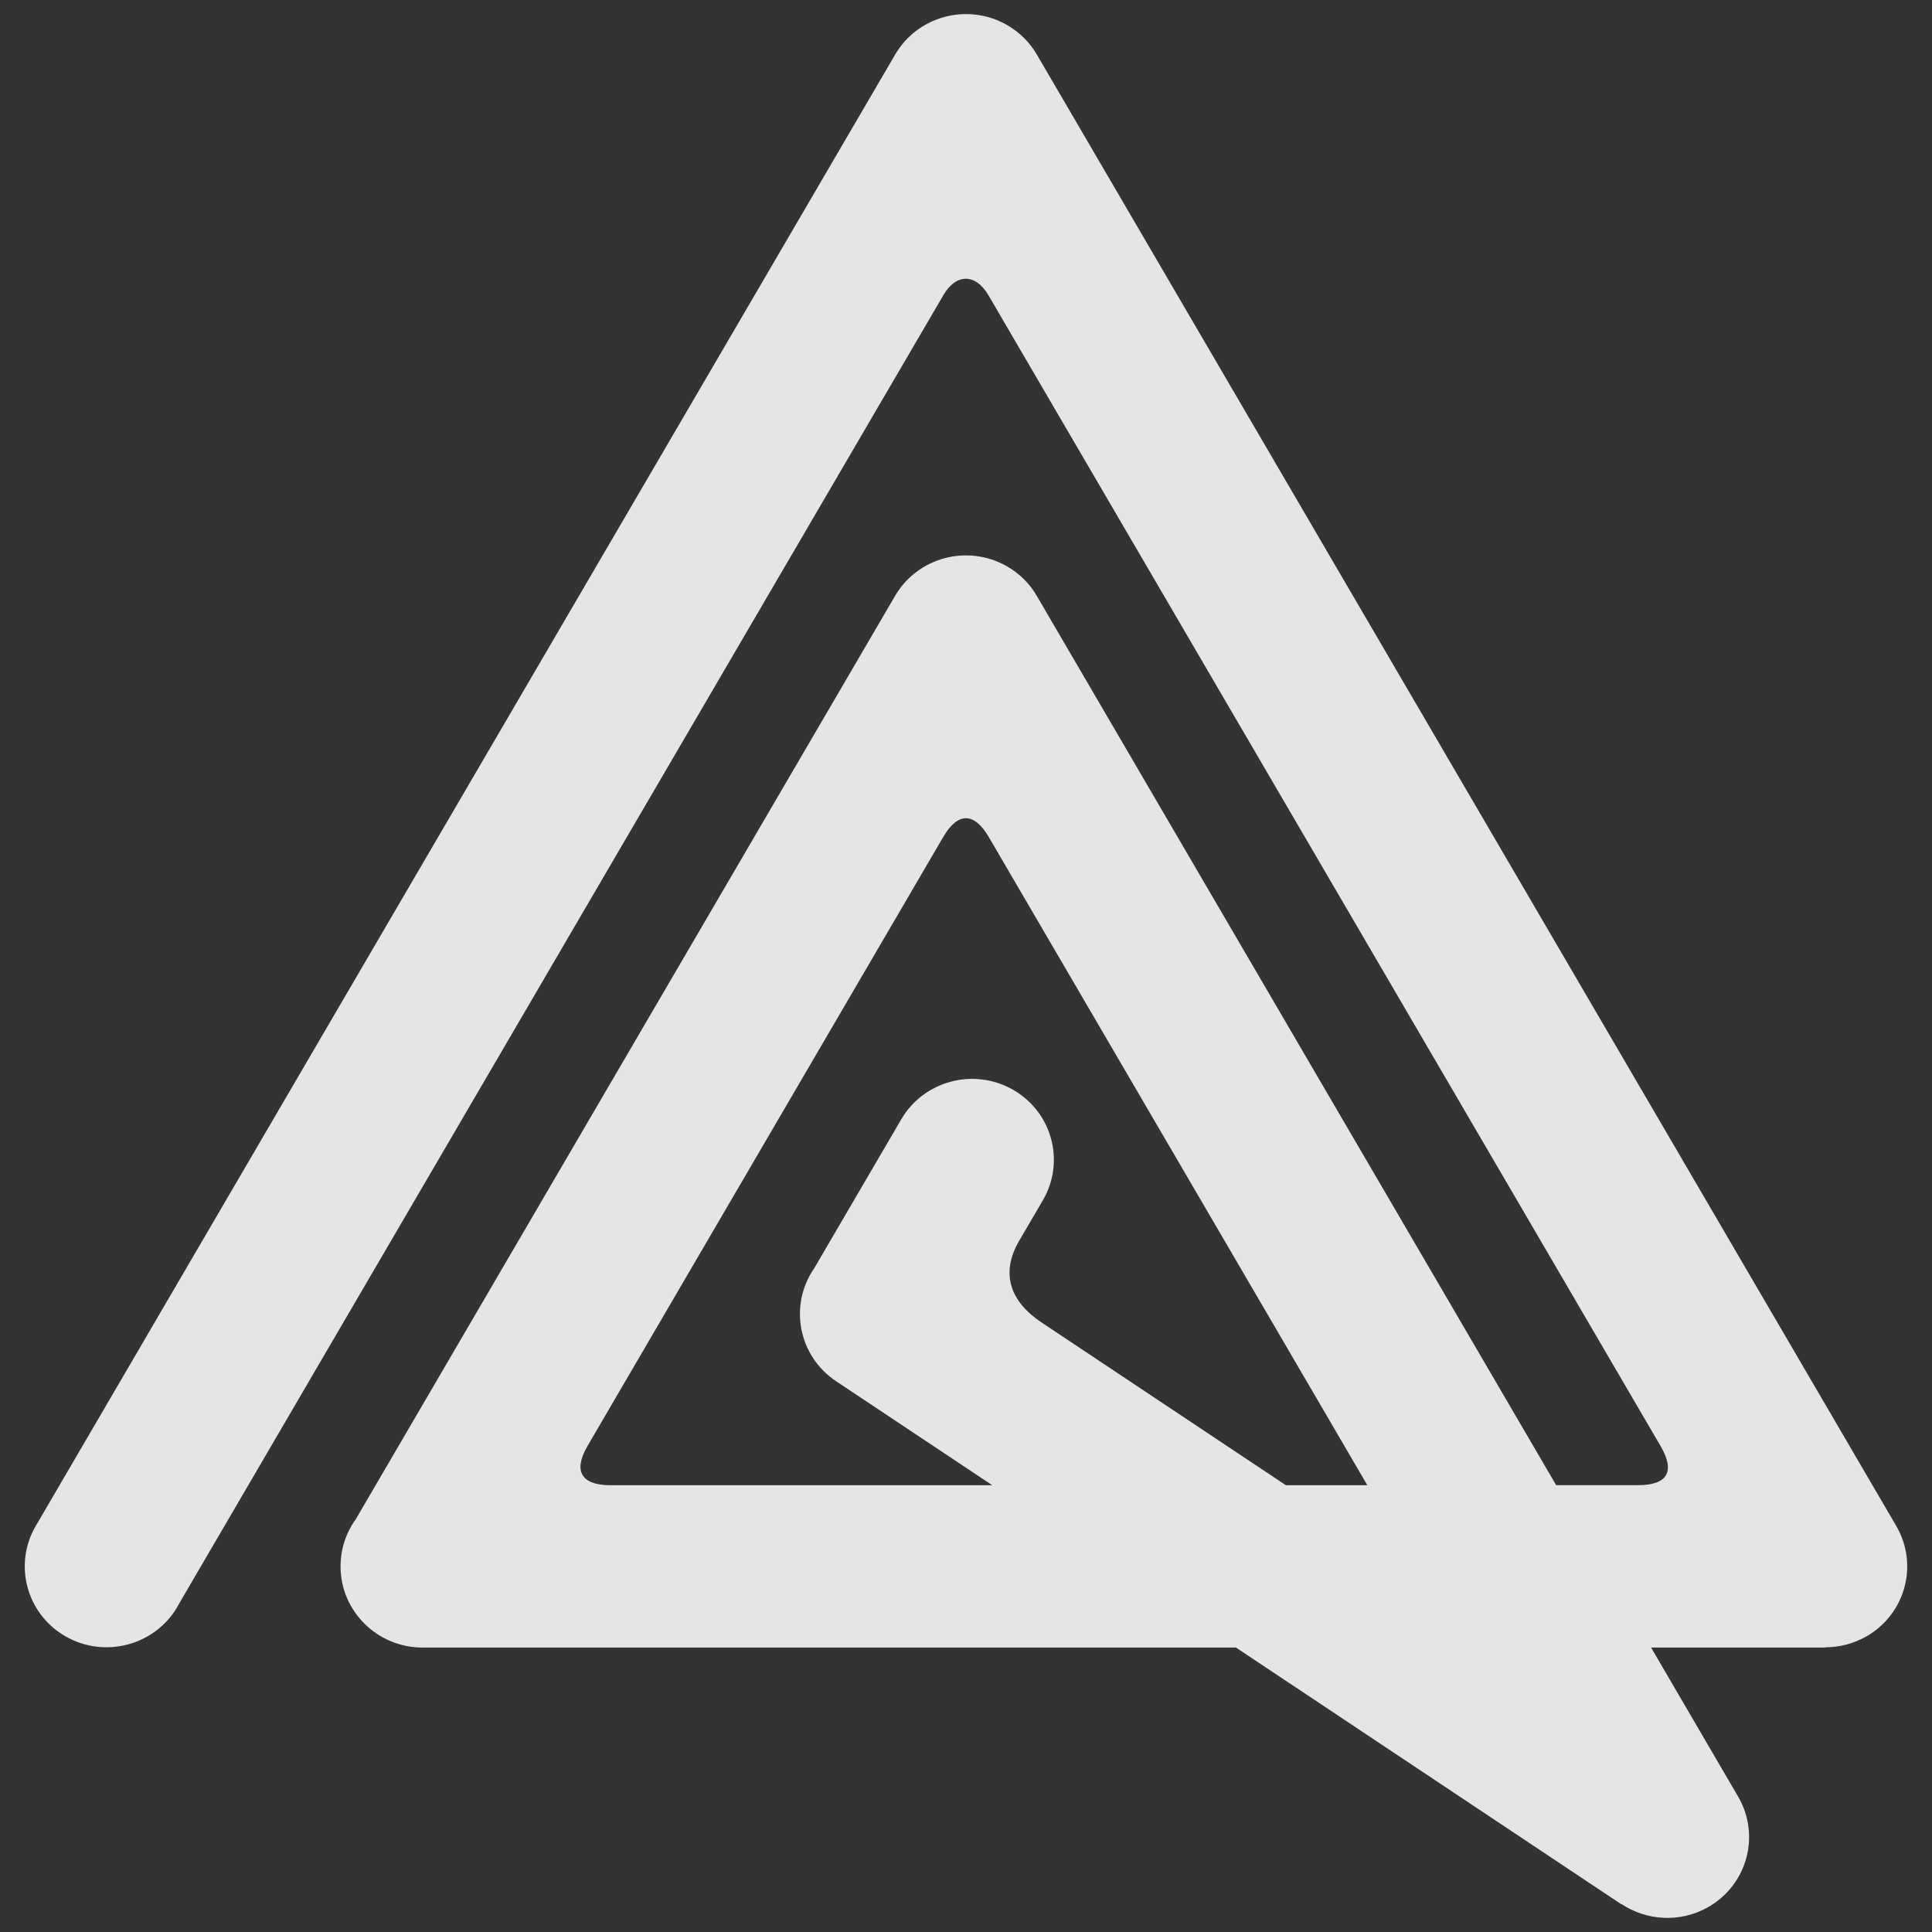
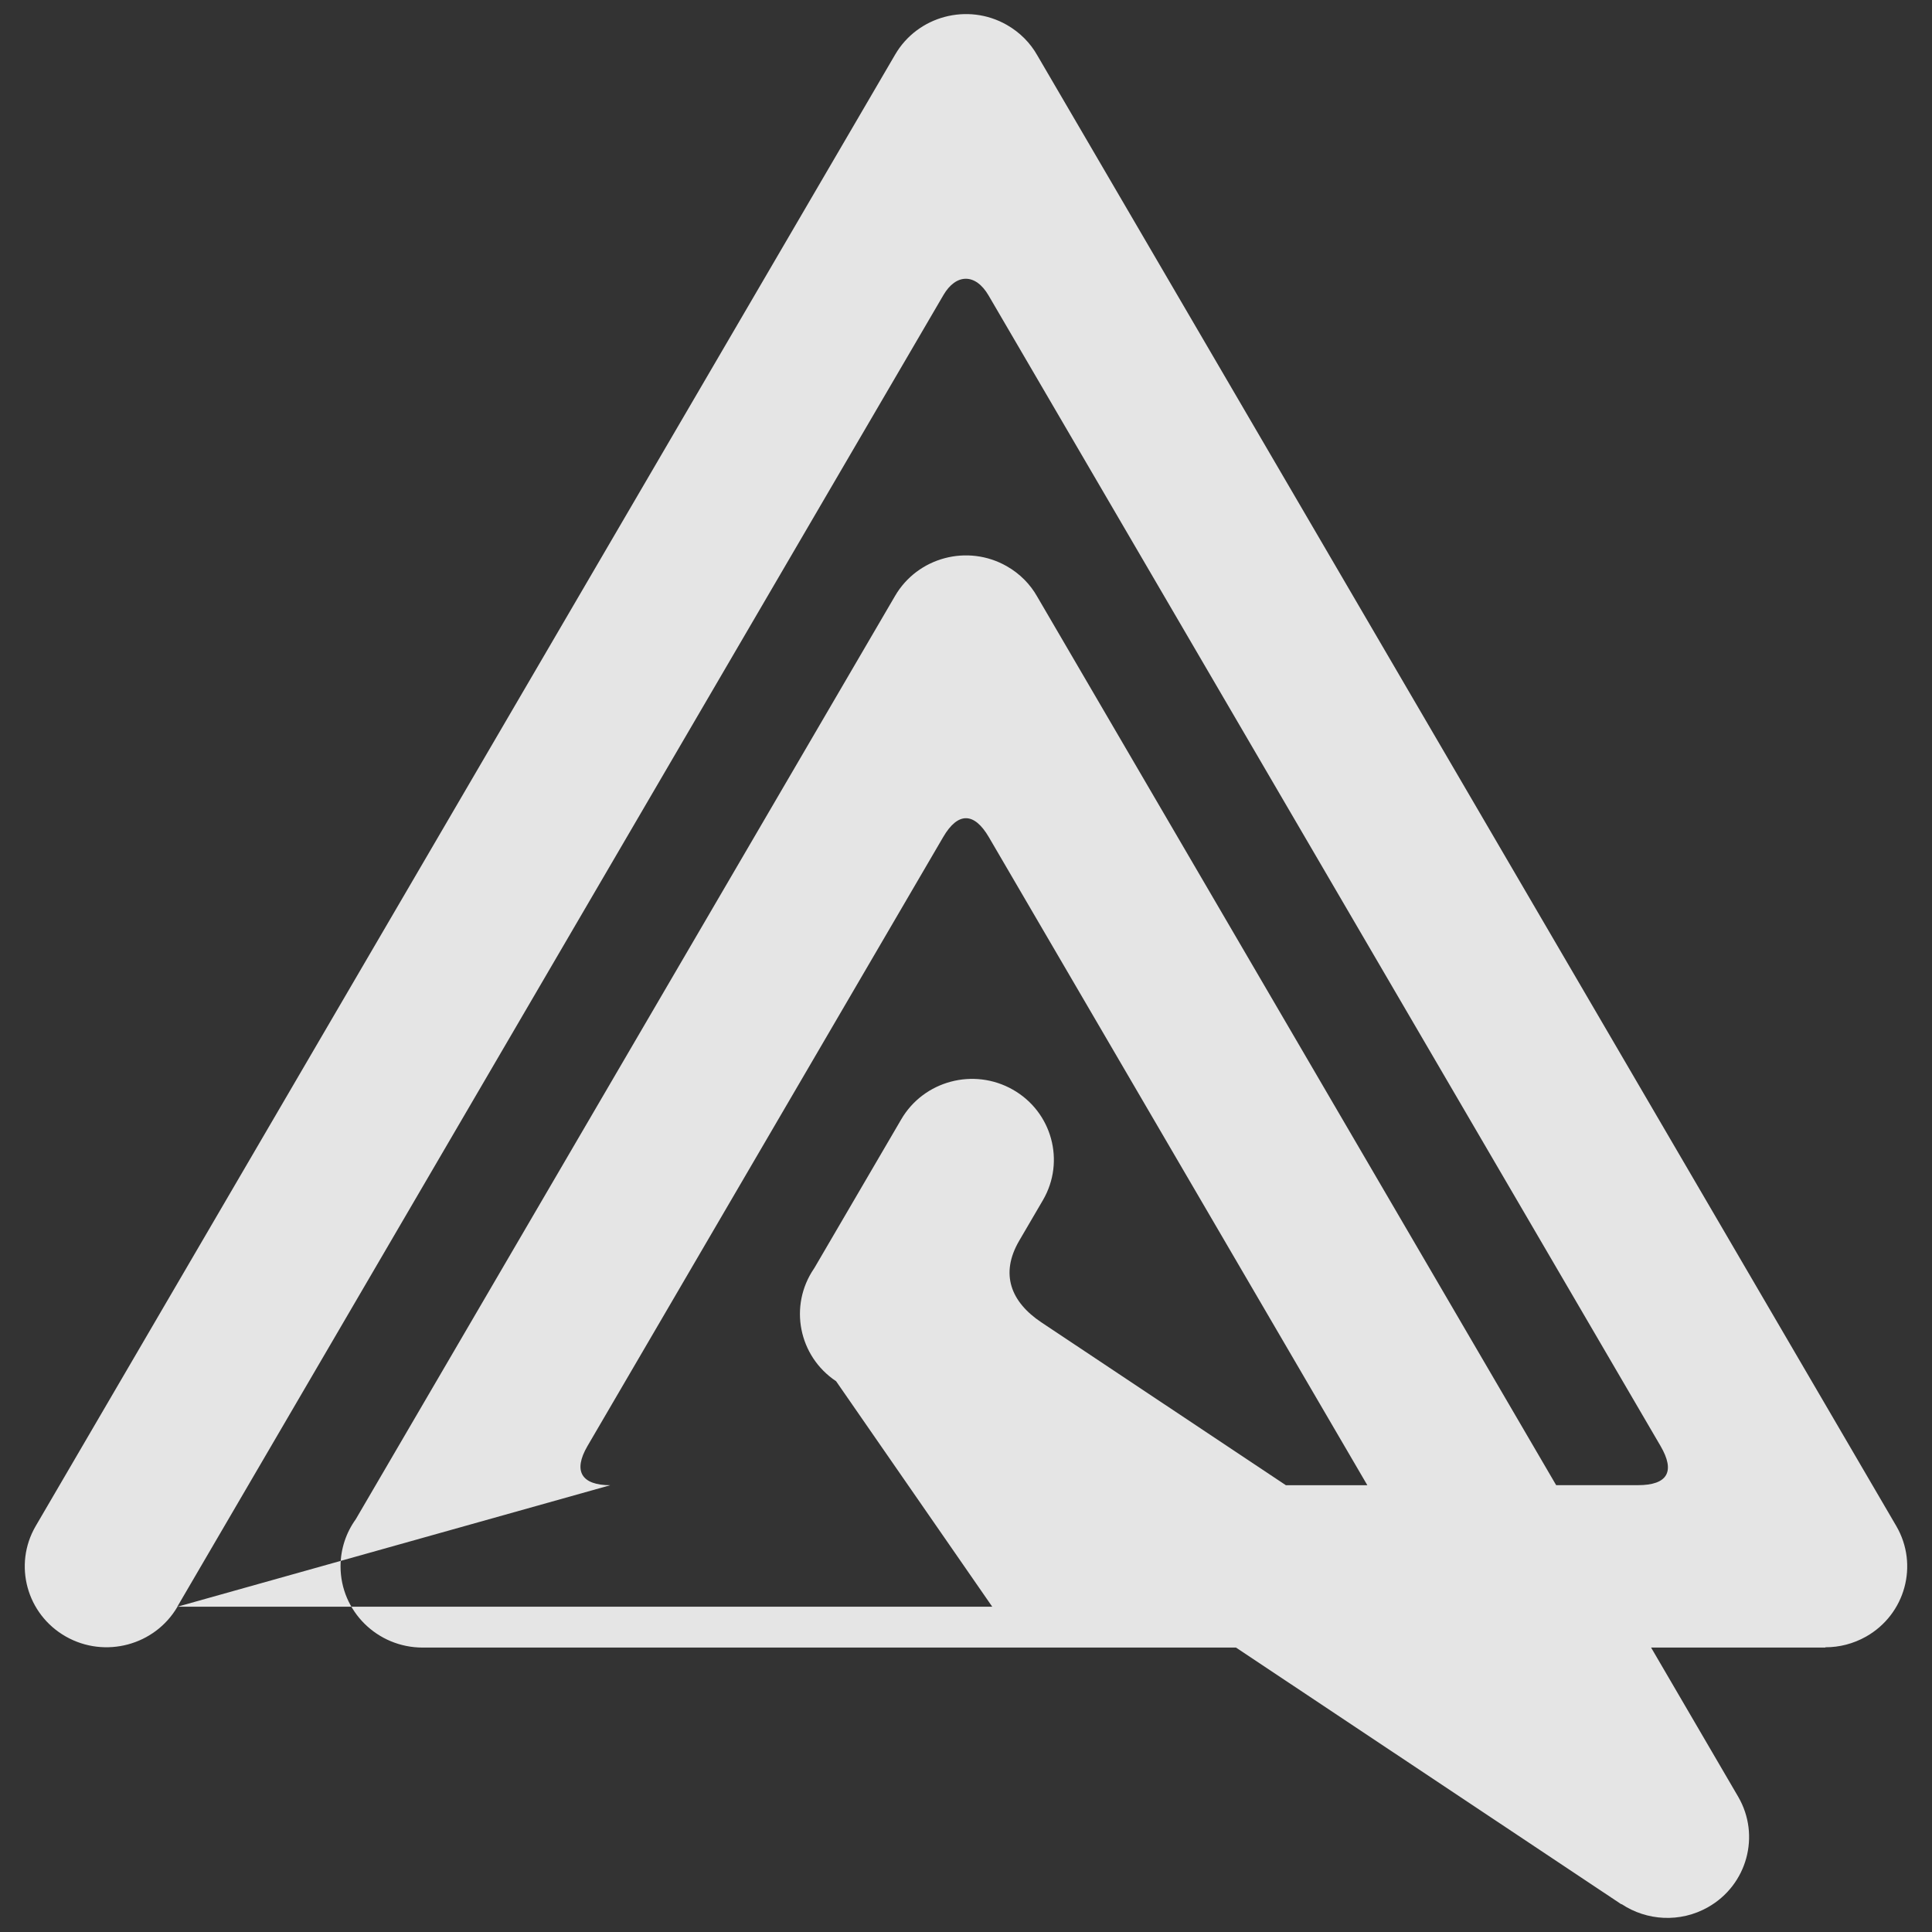
<svg xmlns="http://www.w3.org/2000/svg" width="64" height="64" viewBox="0 0 64 64" fill="none">
  <rect x="0" y="0" width="64" height="64" fill="#333333" stroke="none" />
-   <path d="M5.879 53.224C5.133 54.505 3.476 54.948 2.18 54.212C0.883 53.475 0.435 51.837 1.181 50.555L29.651 1.811C30.396 0.529 32.053 0.086 33.349 0.823C33.79 1.074 34.133 1.427 34.363 1.835L62.819 50.555C63.564 51.837 63.116 53.475 61.82 54.212C61.394 54.453 60.929 54.569 60.47 54.568V54.578H54.695L57.581 59.521C58.326 60.803 57.878 62.441 56.582 63.177C55.656 63.703 54.546 63.628 53.716 63.075L53.711 63.083L40.944 54.578H14.002C12.499 54.578 11.281 53.374 11.281 51.888C11.281 51.308 11.467 50.769 11.784 50.329L29.649 19.742C30.395 18.46 32.051 18.018 33.348 18.755C33.788 19.005 34.131 19.358 34.361 19.767L51.55 49.198H54.259C55.238 49.198 55.505 48.751 55.006 47.898L32.749 9.79C32.311 9.038 31.666 9.066 31.253 9.773L5.875 53.222L5.879 53.224ZM20.219 49.199H32.869L27.697 45.755C26.452 44.925 26.125 43.255 26.964 42.024L26.979 42.001L29.853 37.083C30.598 35.801 32.255 35.359 33.552 36.096C34.848 36.832 35.296 38.47 34.551 39.752L33.763 41.1C33.118 42.204 33.488 43.132 34.499 43.806L42.597 49.2H45.295L32.757 27.732C32.274 26.905 31.734 26.885 31.241 27.734L19.462 47.9C18.972 48.739 19.268 49.2 20.22 49.2L20.219 49.199Z" fill="white" fill-opacity="0.87" />
+   <path d="M5.879 53.224C5.133 54.505 3.476 54.948 2.18 54.212C0.883 53.475 0.435 51.837 1.181 50.555L29.651 1.811C30.396 0.529 32.053 0.086 33.349 0.823C33.79 1.074 34.133 1.427 34.363 1.835L62.819 50.555C63.564 51.837 63.116 53.475 61.82 54.212C61.394 54.453 60.929 54.569 60.47 54.568V54.578H54.695L57.581 59.521C58.326 60.803 57.878 62.441 56.582 63.177C55.656 63.703 54.546 63.628 53.716 63.075L53.711 63.083L40.944 54.578H14.002C12.499 54.578 11.281 53.374 11.281 51.888C11.281 51.308 11.467 50.769 11.784 50.329L29.649 19.742C30.395 18.46 32.051 18.018 33.348 18.755C33.788 19.005 34.131 19.358 34.361 19.767L51.55 49.198H54.259C55.238 49.198 55.505 48.751 55.006 47.898L32.749 9.79C32.311 9.038 31.666 9.066 31.253 9.773L5.875 53.222L5.879 53.224ZH32.869L27.697 45.755C26.452 44.925 26.125 43.255 26.964 42.024L26.979 42.001L29.853 37.083C30.598 35.801 32.255 35.359 33.552 36.096C34.848 36.832 35.296 38.47 34.551 39.752L33.763 41.1C33.118 42.204 33.488 43.132 34.499 43.806L42.597 49.2H45.295L32.757 27.732C32.274 26.905 31.734 26.885 31.241 27.734L19.462 47.9C18.972 48.739 19.268 49.2 20.22 49.2L20.219 49.199Z" fill="white" fill-opacity="0.87" />
</svg>